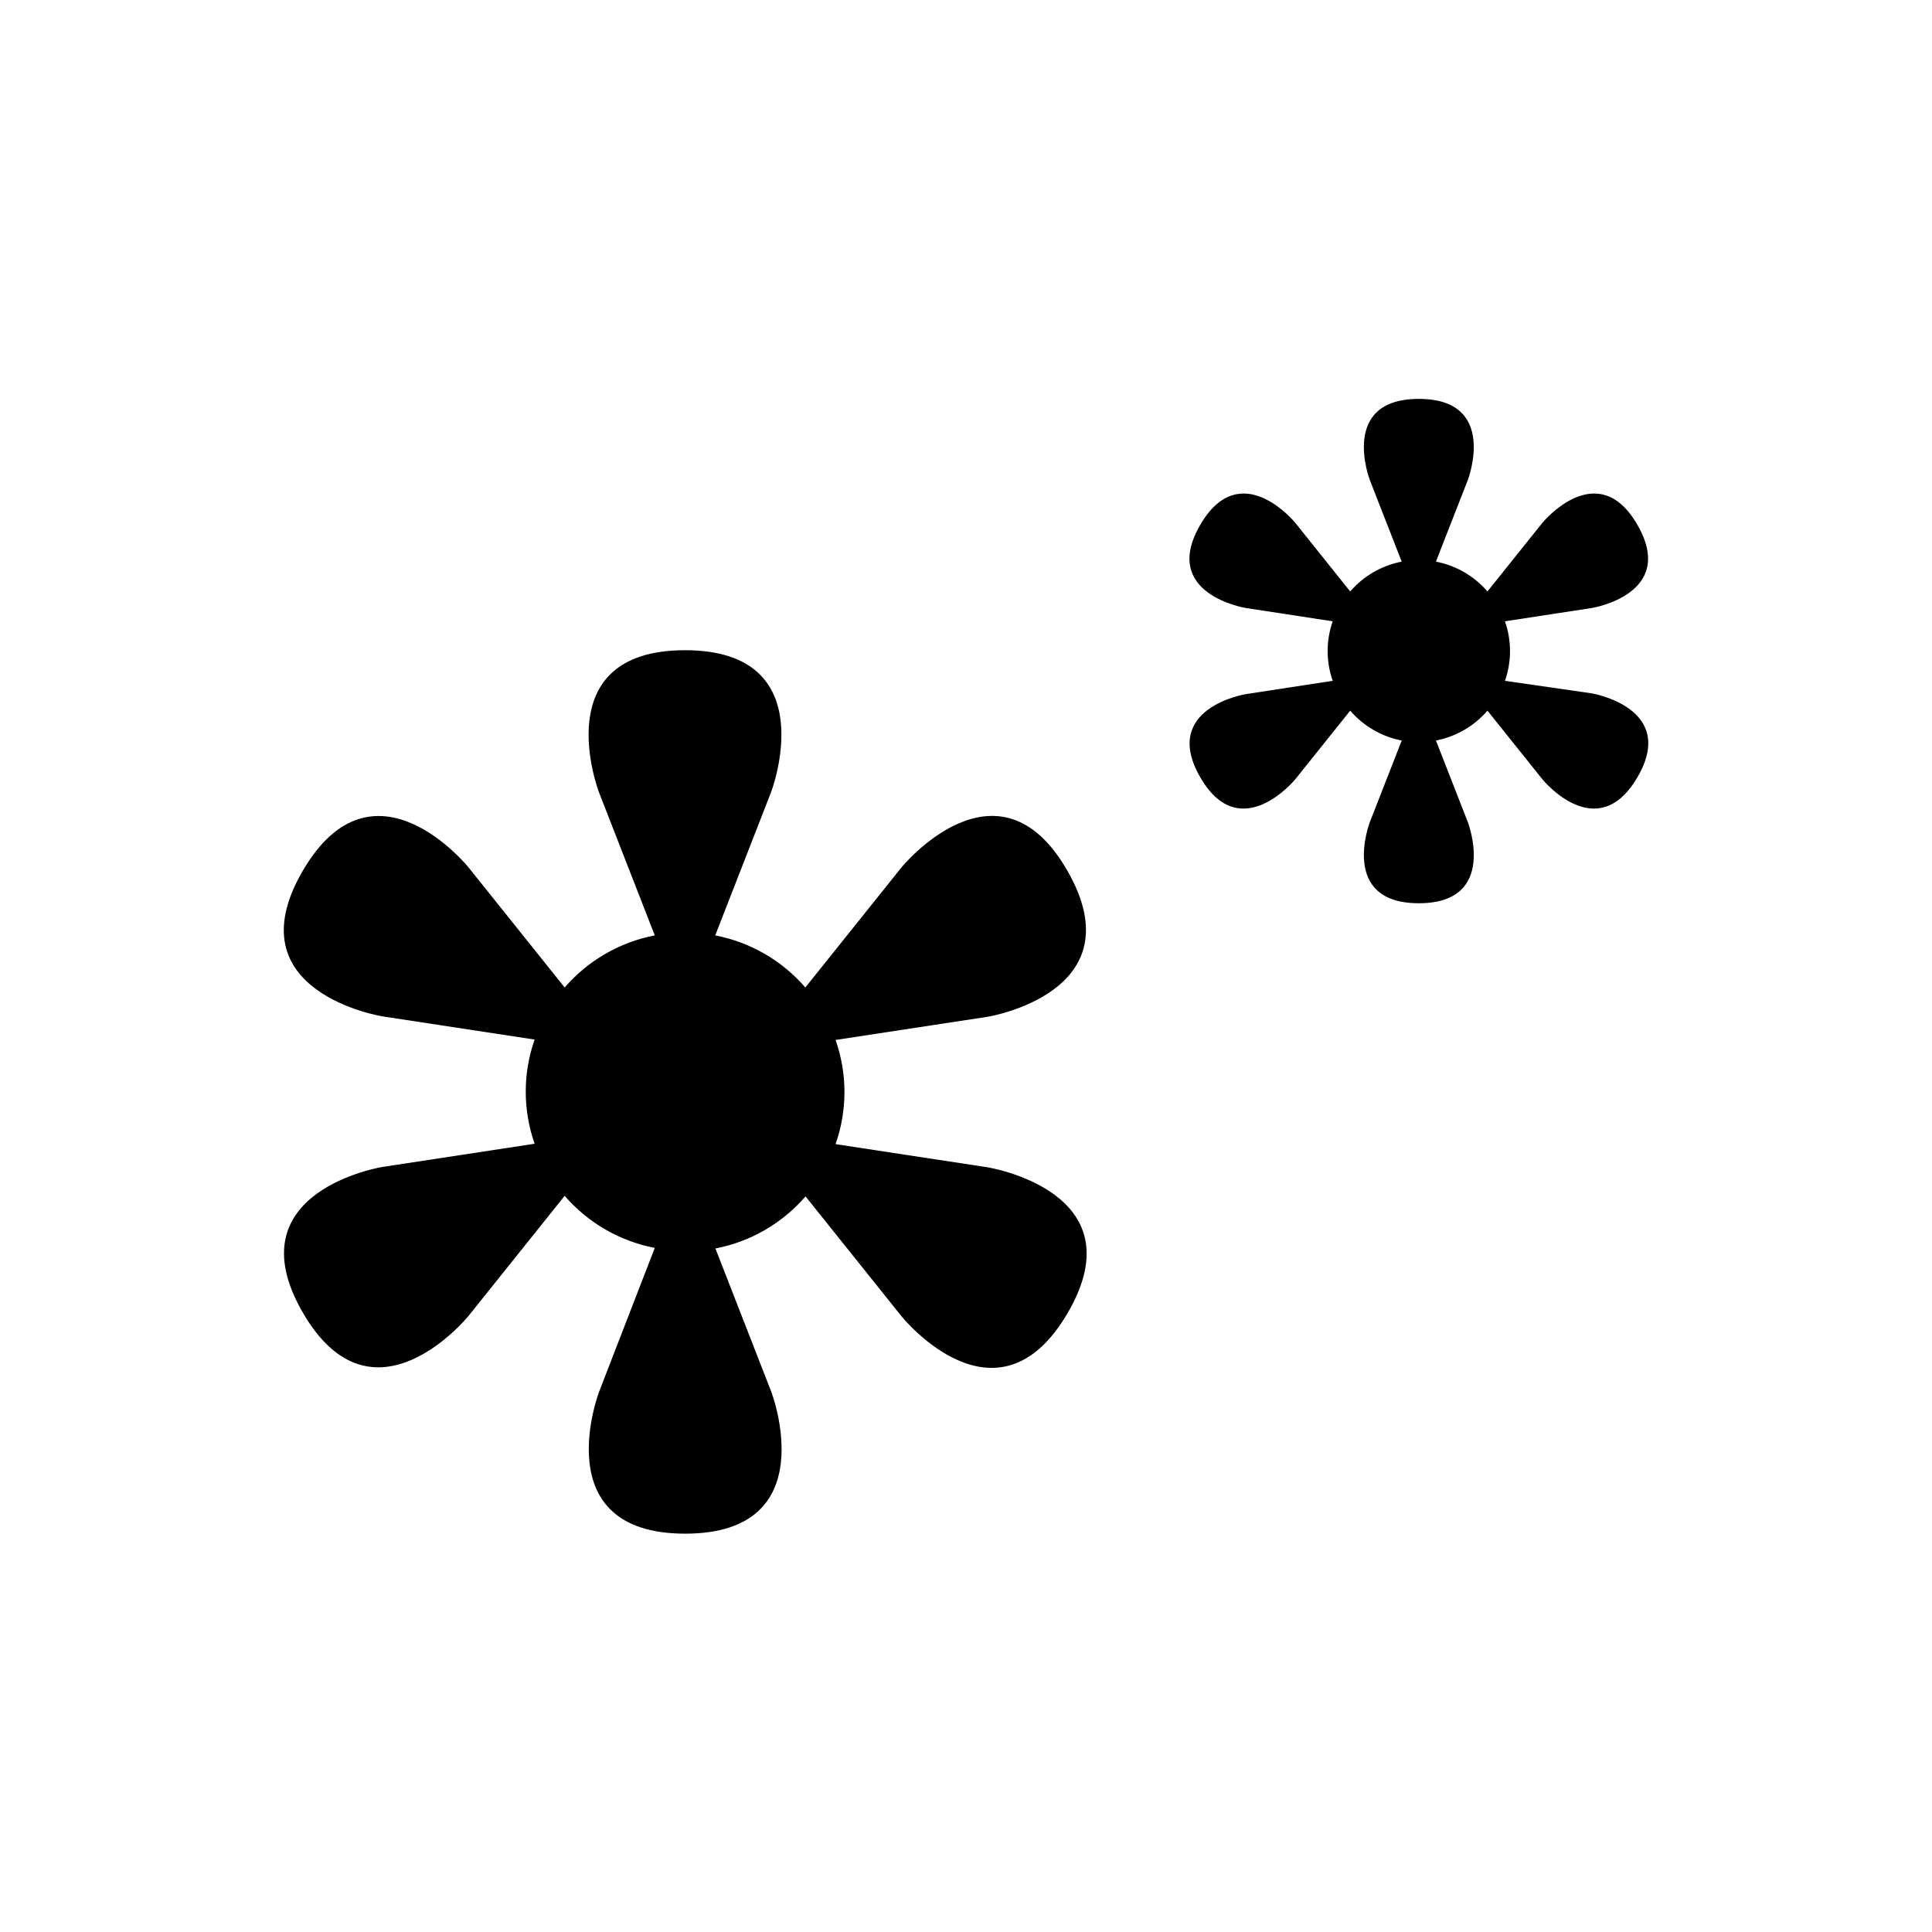
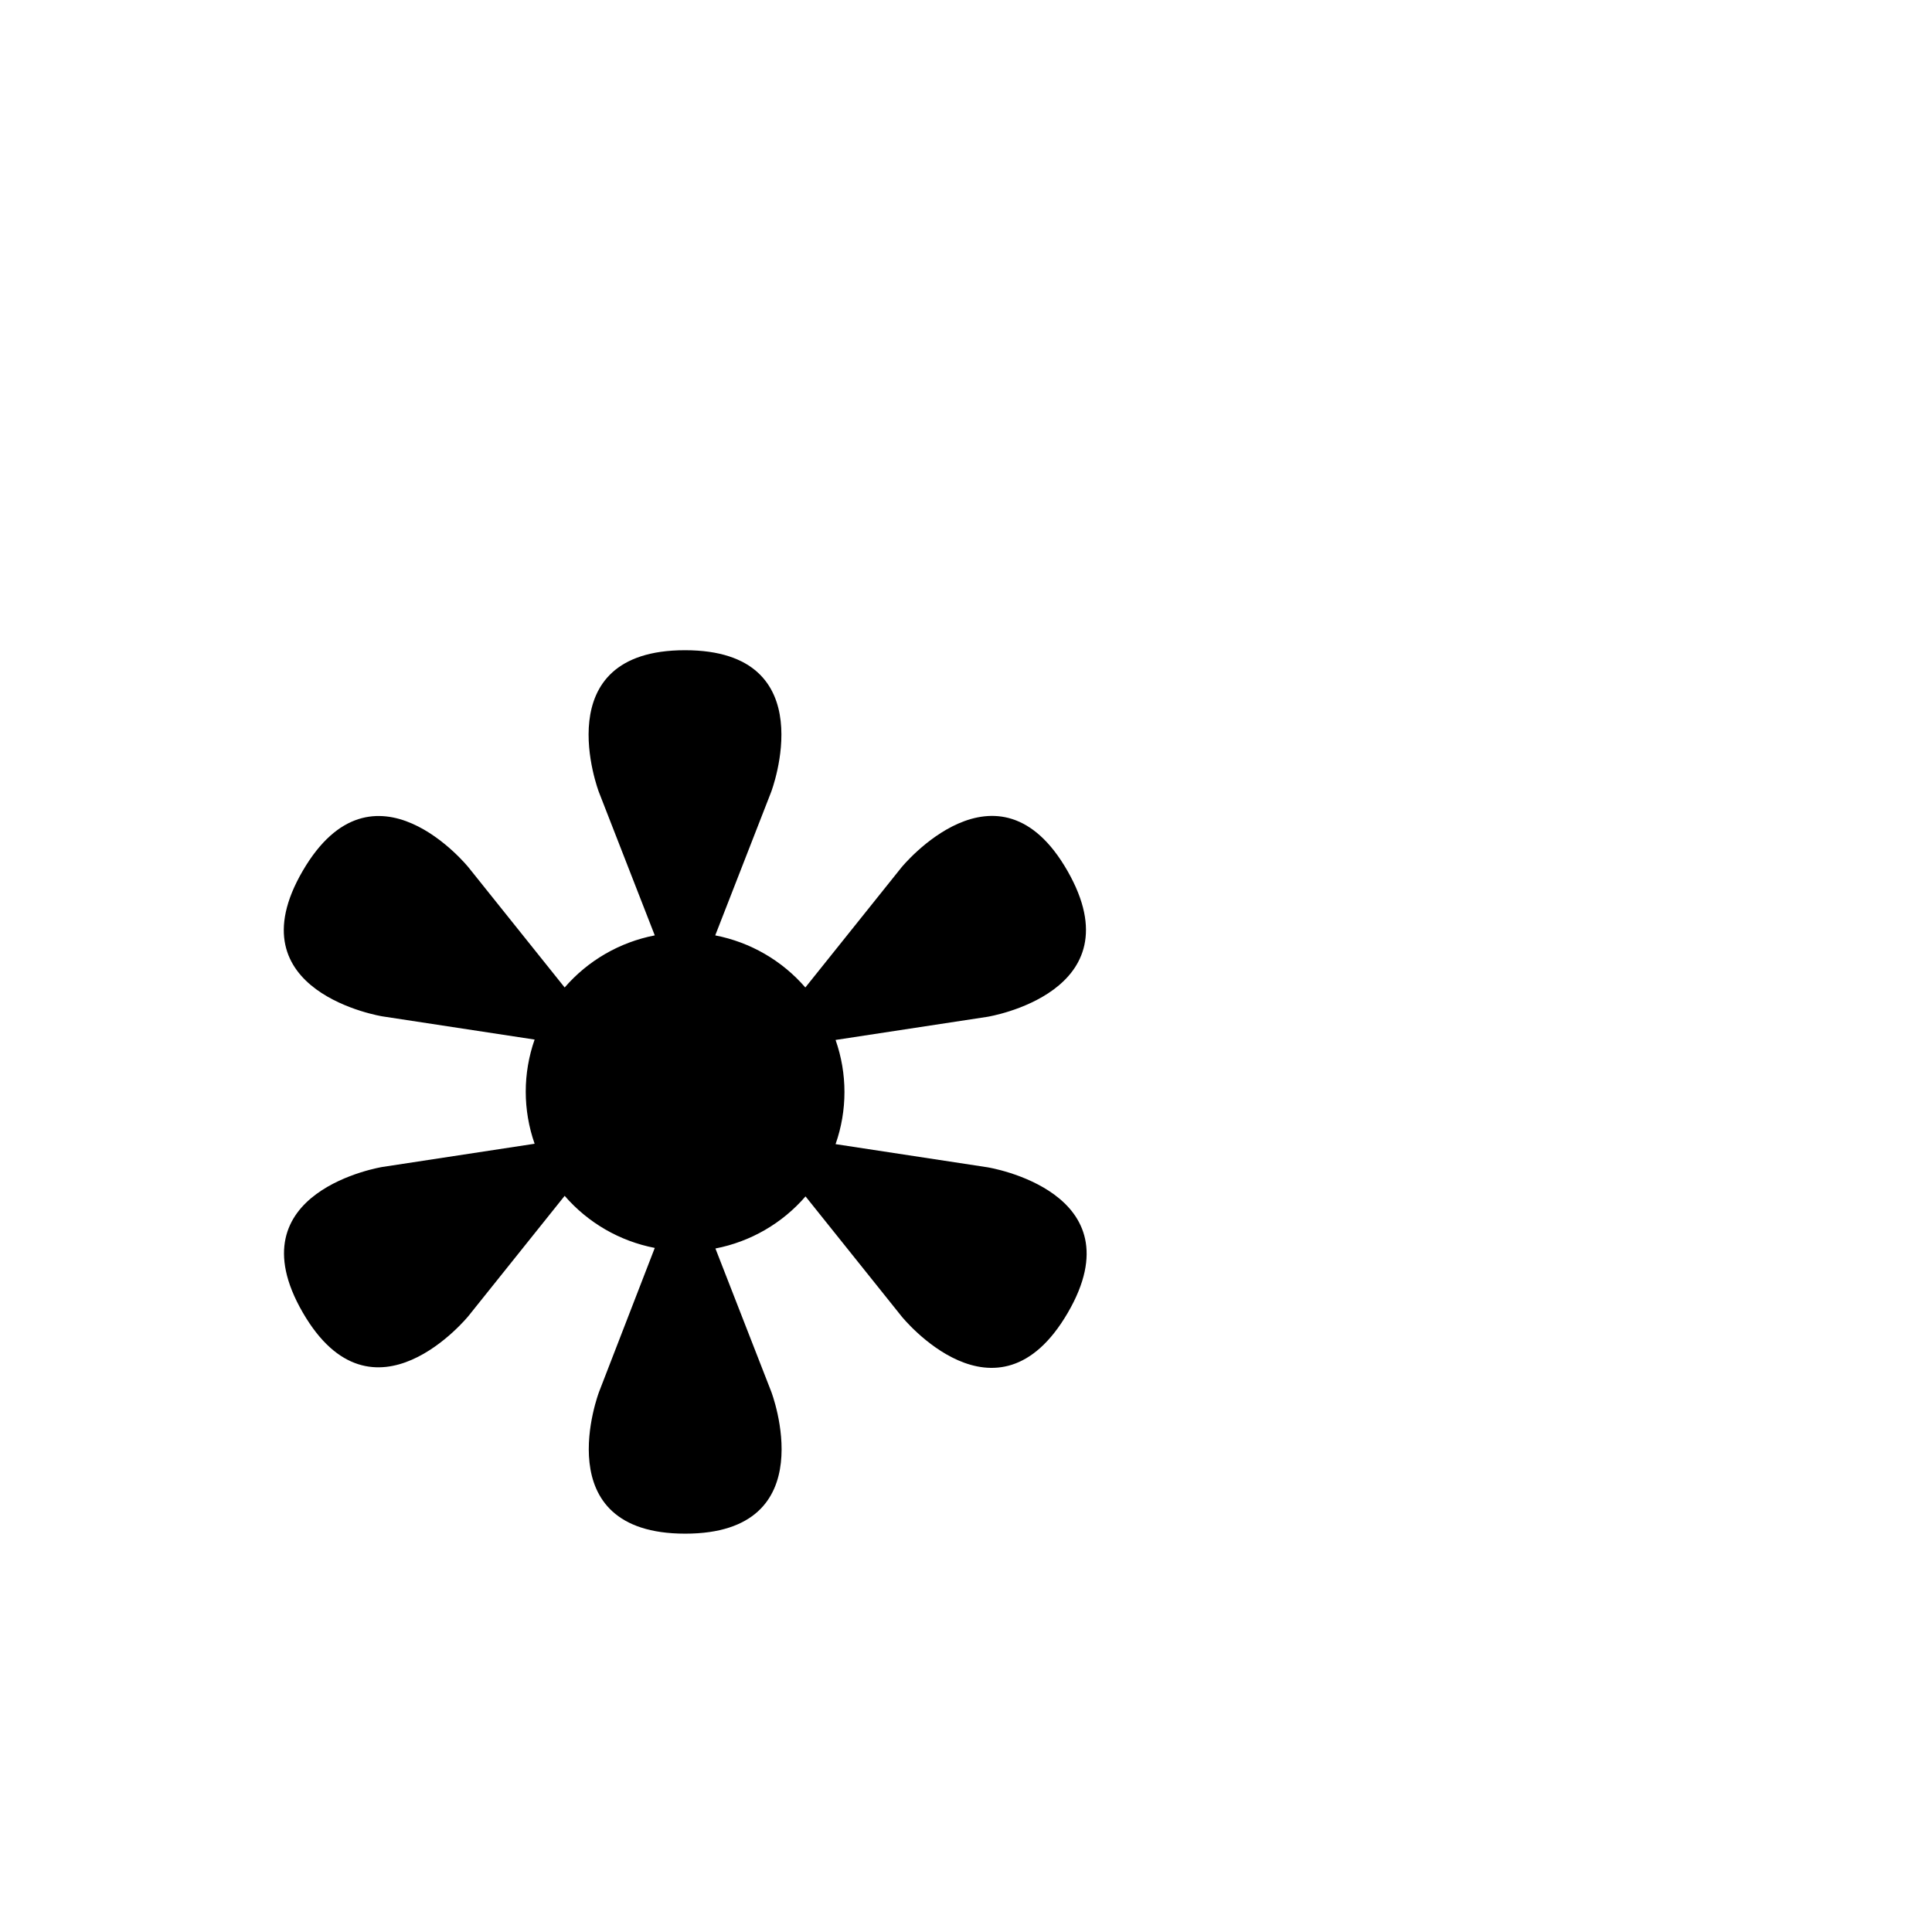
<svg xmlns="http://www.w3.org/2000/svg" fill="#000000" width="800px" height="800px" version="1.1" viewBox="144 144 512 512">
  <g>
    <path d="m405.74 453.35-40.305-6.144c3.141-8.938 3.141-18.676 0-27.609l40.305-6.144c0-0.004 39.598-6.402 21.16-38.645-18.438-32.242-43.984-0.957-43.984-0.957l-25.492 31.84c-6.188-7.148-14.598-12.012-23.879-13.805l14.812-37.988s14.359-37.586-22.824-37.586c-37.18 0-22.824 37.586-22.824 37.586l14.812 37.988c-9.281 1.793-17.695 6.652-23.879 13.805l-25.492-31.84s-25.191-31.234-43.934 0.957c-18.742 32.195 21.16 38.543 21.16 38.543l40.305 6.144c-3.137 8.934-3.137 18.672 0 27.609l-40.305 6.144s-39.75 6.348-21.16 38.543c18.59 32.195 43.934 0.957 43.934 0.957l25.492-31.84c6.184 7.152 14.598 12.012 23.879 13.805l-14.762 38.137s-14.359 37.586 22.824 37.586c37.18 0 22.824-37.586 22.824-37.586l-14.812-37.988c9.281-1.789 17.695-6.652 23.879-13.805l25.492 31.84s25.191 31.234 43.984-0.957-21.211-38.59-21.211-38.59z" />
-     <path d="m565.85 327.75-23.023-3.328c1.793-5.102 1.793-10.664 0-15.77l23.023-3.527s22.672-3.629 12.09-22.016c-10.578-18.391-25.191-0.555-25.191-0.555l-14.559 18.188h0.004c-3.531-4.098-8.344-6.883-13.656-7.906l8.465-21.664s8.211-21.461-13-21.461c-21.211 0-13 21.461-13 21.461l8.465 21.664h0.004c-5.312 1.027-10.121 3.812-13.652 7.906l-14.559-18.188s-14.508-17.836-25.191 0.555c-10.68 18.391 12.09 22.016 12.09 22.016l23.023 3.527c-1.793 5.106-1.793 10.668 0 15.77l-23.023 3.527s-22.672 3.629-12.09 22.016c10.578 18.391 25.191 0.555 25.191 0.555l14.559-18.188c3.527 4.098 8.34 6.887 13.652 7.91l-8.465 21.664s-8.211 21.461 13 21.461c21.211 0 13-21.461 13-21.461l-8.465-21.664h-0.004c5.312-1.023 10.125-3.812 13.656-7.91l14.559 18.188s14.461 17.836 25.191-0.555c10.73-18.387-12.094-22.215-12.094-22.215z" />
  </g>
</svg>